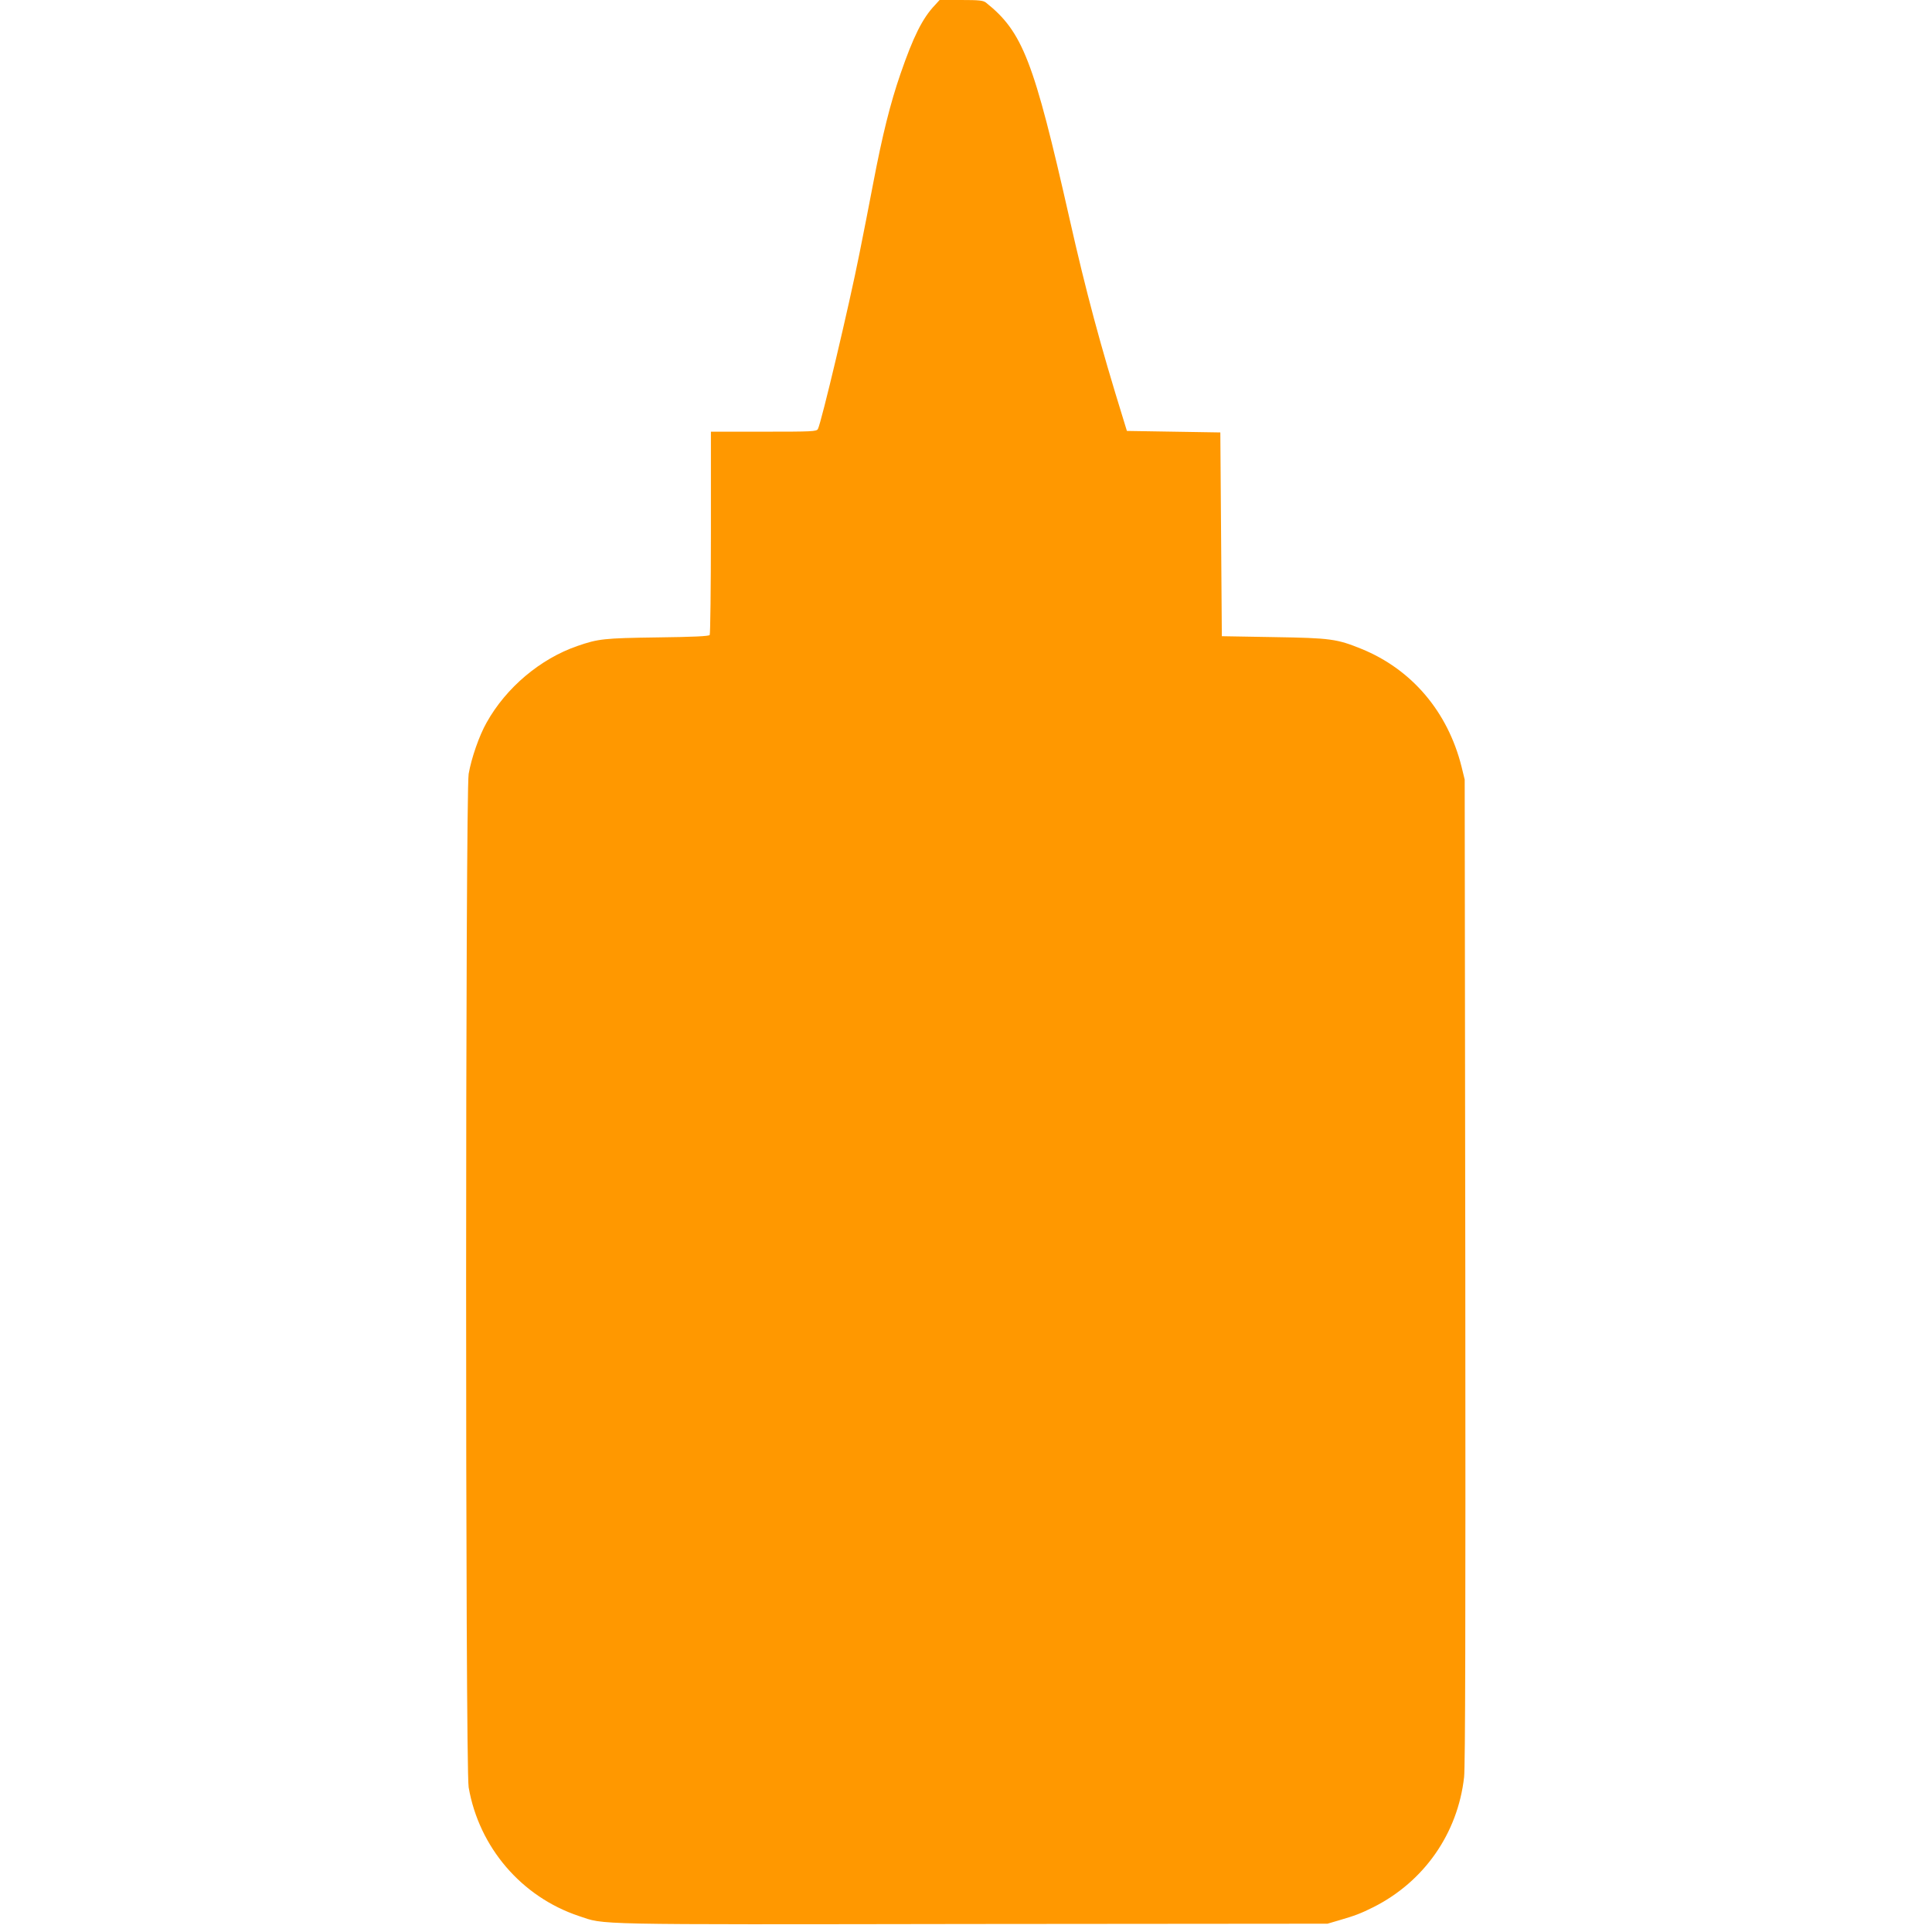
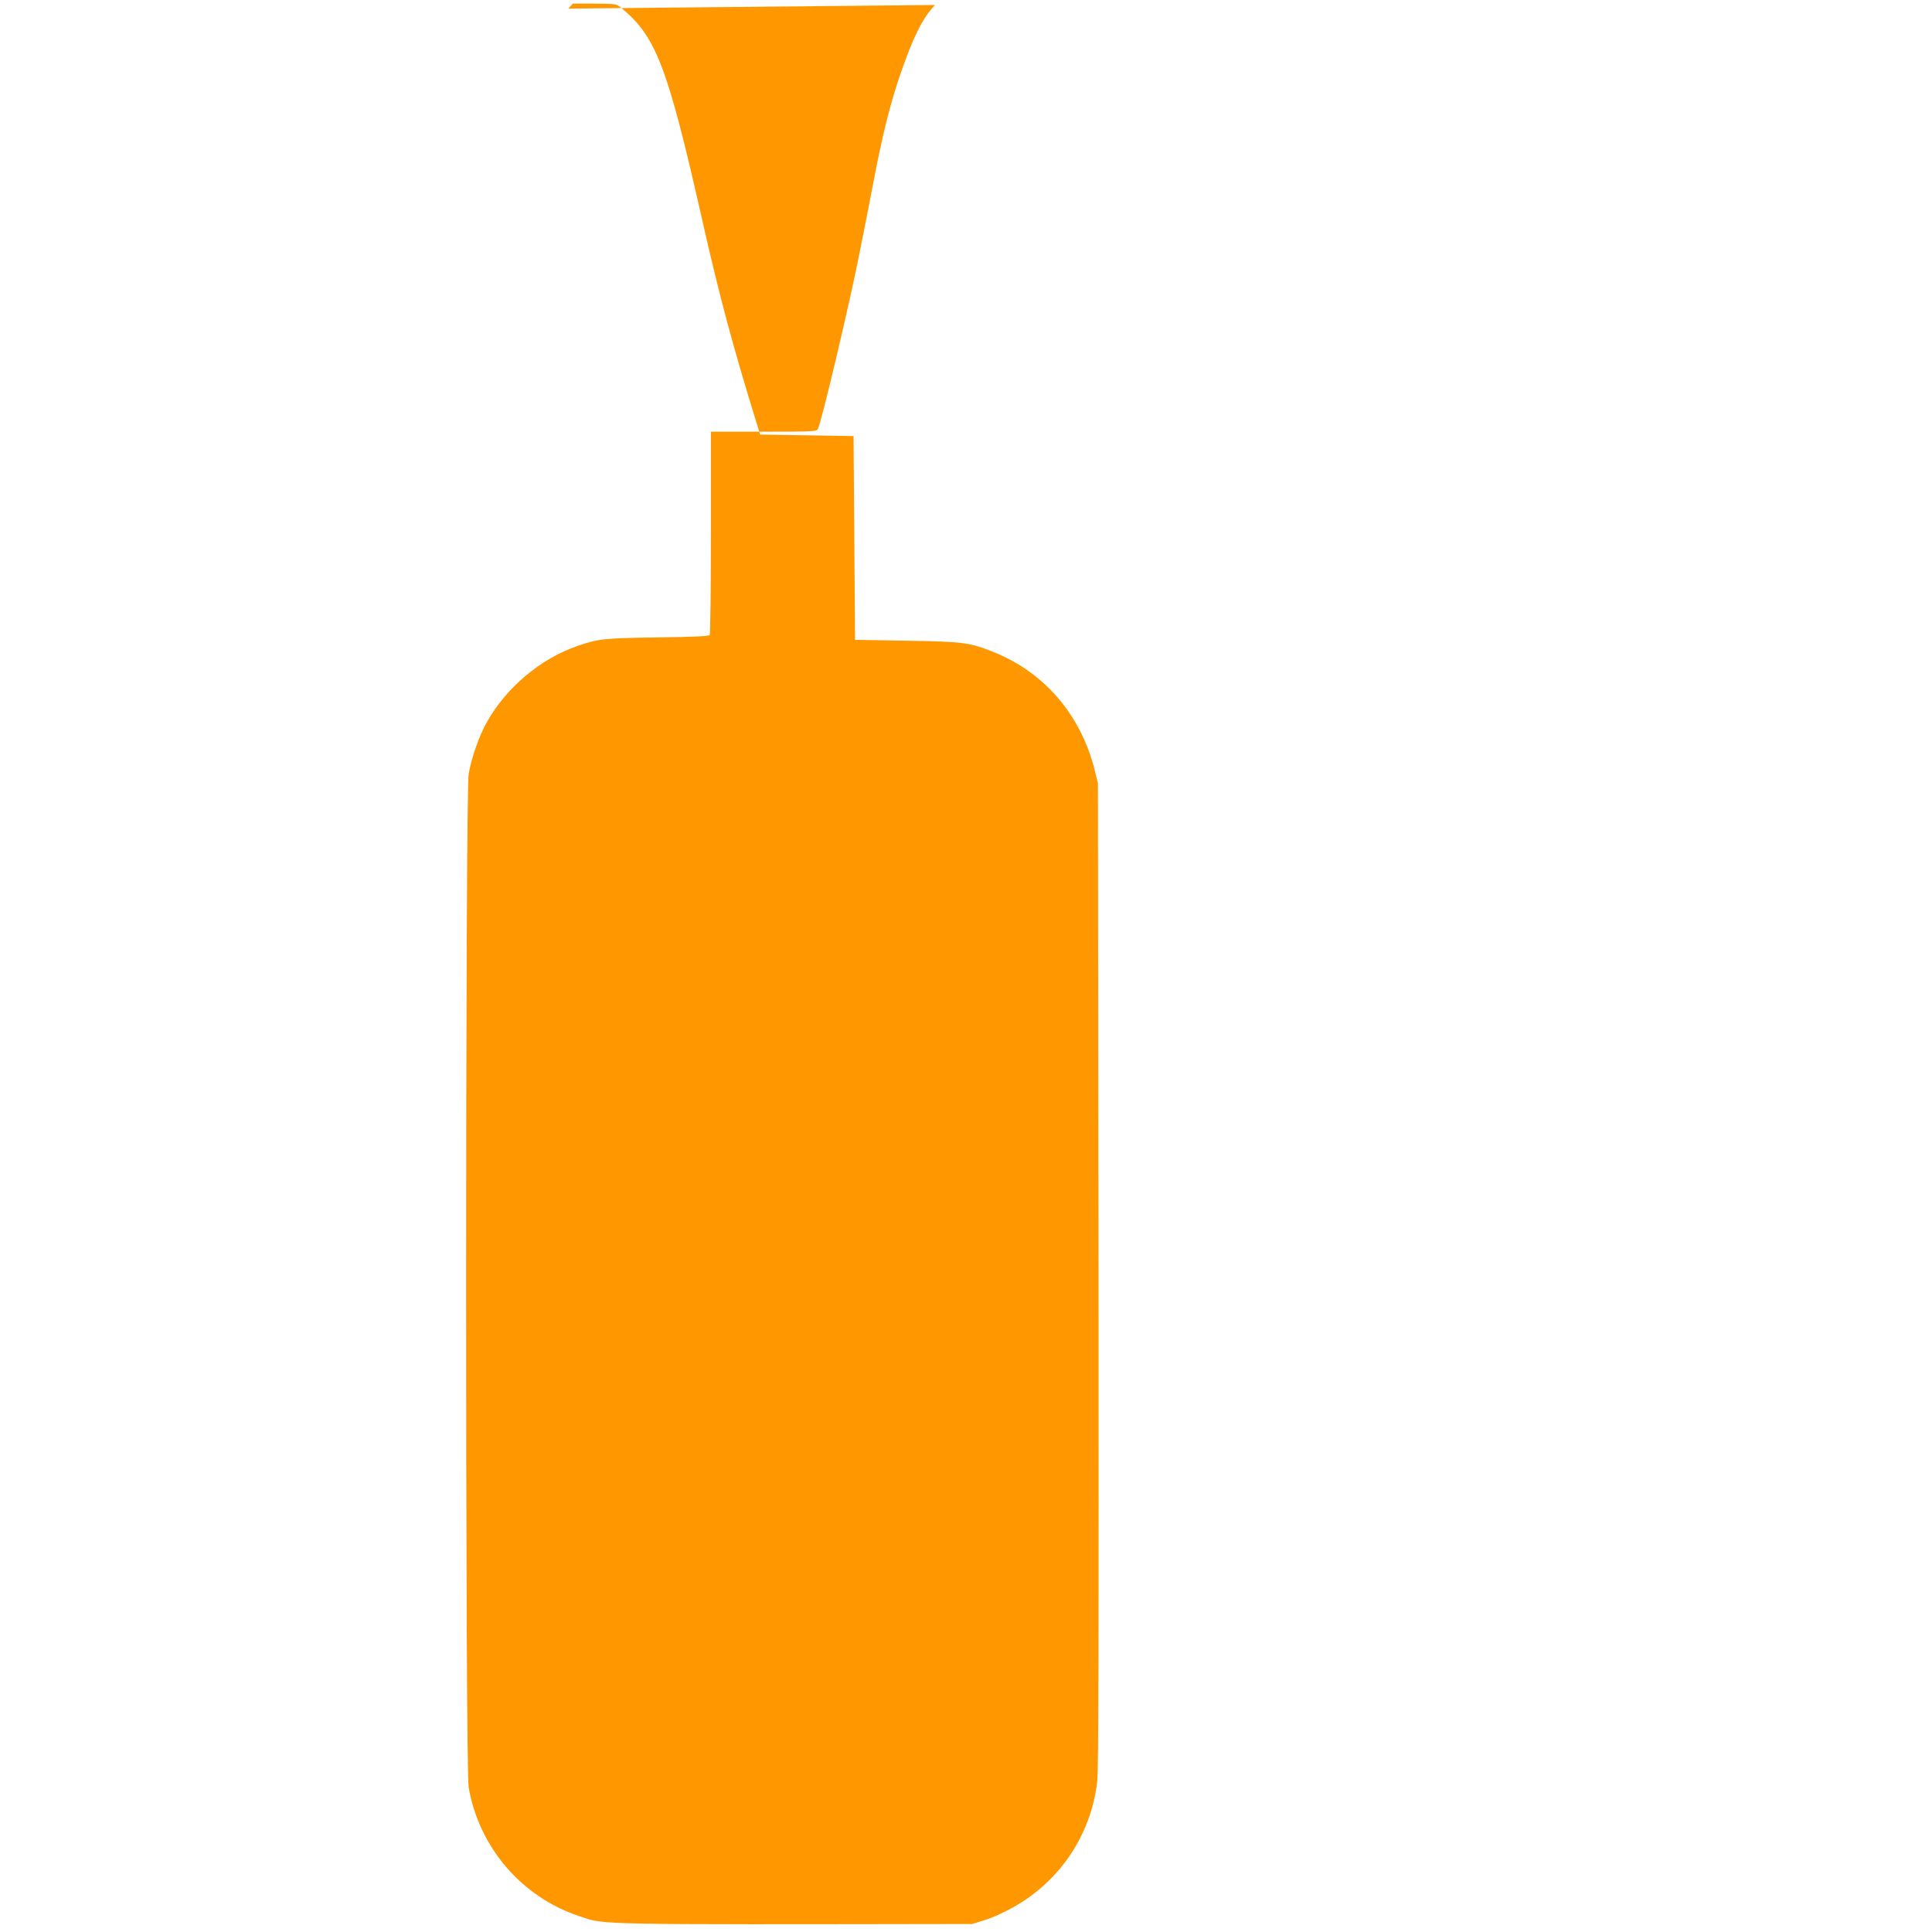
<svg xmlns="http://www.w3.org/2000/svg" version="1.0" width="1280pt" height="1280pt" viewBox="0 0 1280 1280" preserveAspectRatio="xMidYMid meet">
  <g transform="translate(0,1280) scale(0.1,-0.1)" fill="#ff9800" stroke="none">
-     <path d="M6195 12767 c-84 -88 -144 -210 -229 -456 -68 -197 -120 -406 -181 -726 -25 -132 -66 -341 -91 -465 -68 -343 -252 -1118 -275 -1162 -9 -17 -37 -18 -359 -18 l-350 0 0 -667 c0 -368 -4 -673 -8 -680 -5 -8 -105 -13 -347 -16 -355 -5 -391 -9 -530 -57 -246 -85 -472 -276 -601 -507 -49 -86 -101 -236 -119 -340 -22 -128 -23 -6586 0 -6715 69 -397 350 -725 730 -852 177 -59 37 -57 2605 -53 l2355 2 75 22 c107 31 146 46 230 88 335 169 558 488 600 861 8 72 10 999 8 3354 l-4 3255 -21 86 c-91 363 -329 644 -663 780 -163 66 -204 72 -580 78 l-345 6 -5 675 -5 675 -310 5 -309 5 -23 75 c-154 497 -247 843 -358 1335 -236 1044 -309 1233 -553 1428 -19 14 -44 17 -165 17 l-142 0 -30 -33z" />
+     <path d="M6195 12767 c-84 -88 -144 -210 -229 -456 -68 -197 -120 -406 -181 -726 -25 -132 -66 -341 -91 -465 -68 -343 -252 -1118 -275 -1162 -9 -17 -37 -18 -359 -18 l-350 0 0 -667 c0 -368 -4 -673 -8 -680 -5 -8 -105 -13 -347 -16 -355 -5 -391 -9 -530 -57 -246 -85 -472 -276 -601 -507 -49 -86 -101 -236 -119 -340 -22 -128 -23 -6586 0 -6715 69 -397 350 -725 730 -852 177 -59 37 -57 2605 -53 c107 31 146 46 230 88 335 169 558 488 600 861 8 72 10 999 8 3354 l-4 3255 -21 86 c-91 363 -329 644 -663 780 -163 66 -204 72 -580 78 l-345 6 -5 675 -5 675 -310 5 -309 5 -23 75 c-154 497 -247 843 -358 1335 -236 1044 -309 1233 -553 1428 -19 14 -44 17 -165 17 l-142 0 -30 -33z" />
  </g>
</svg>